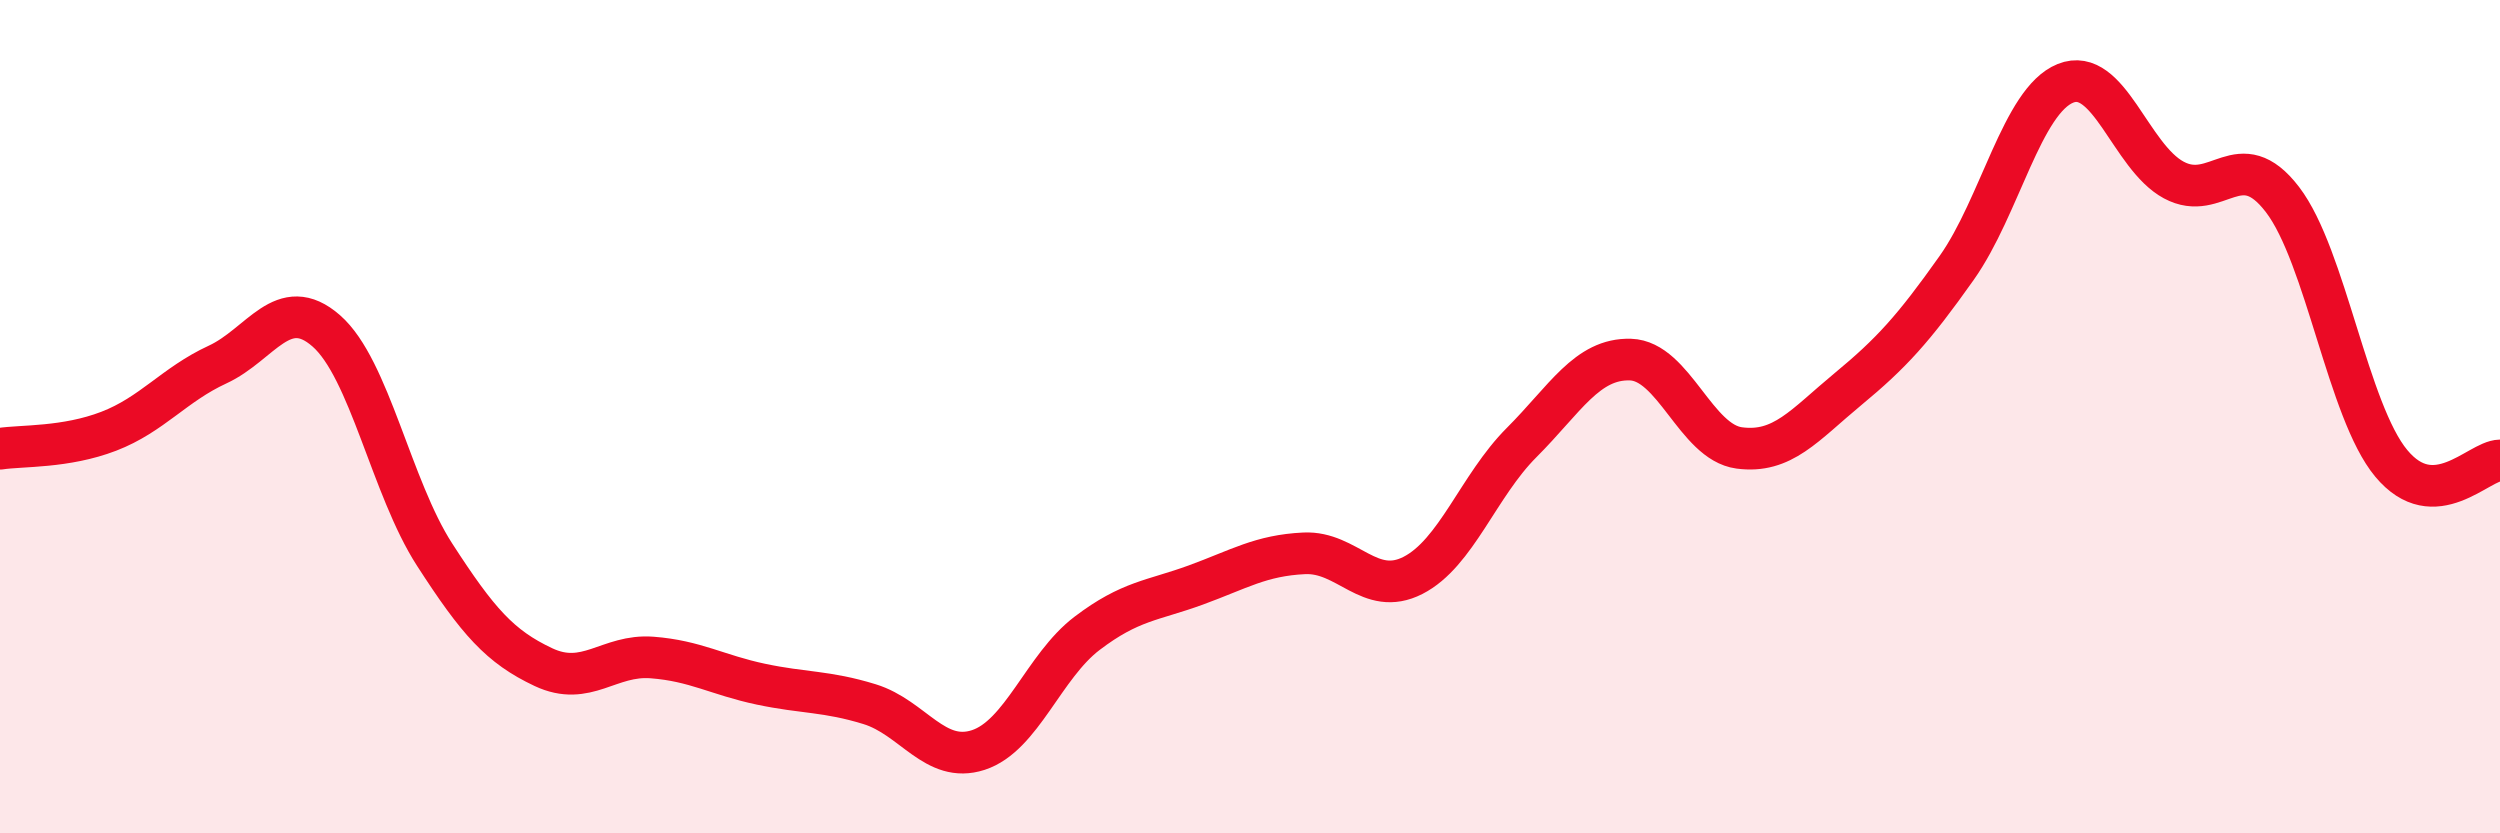
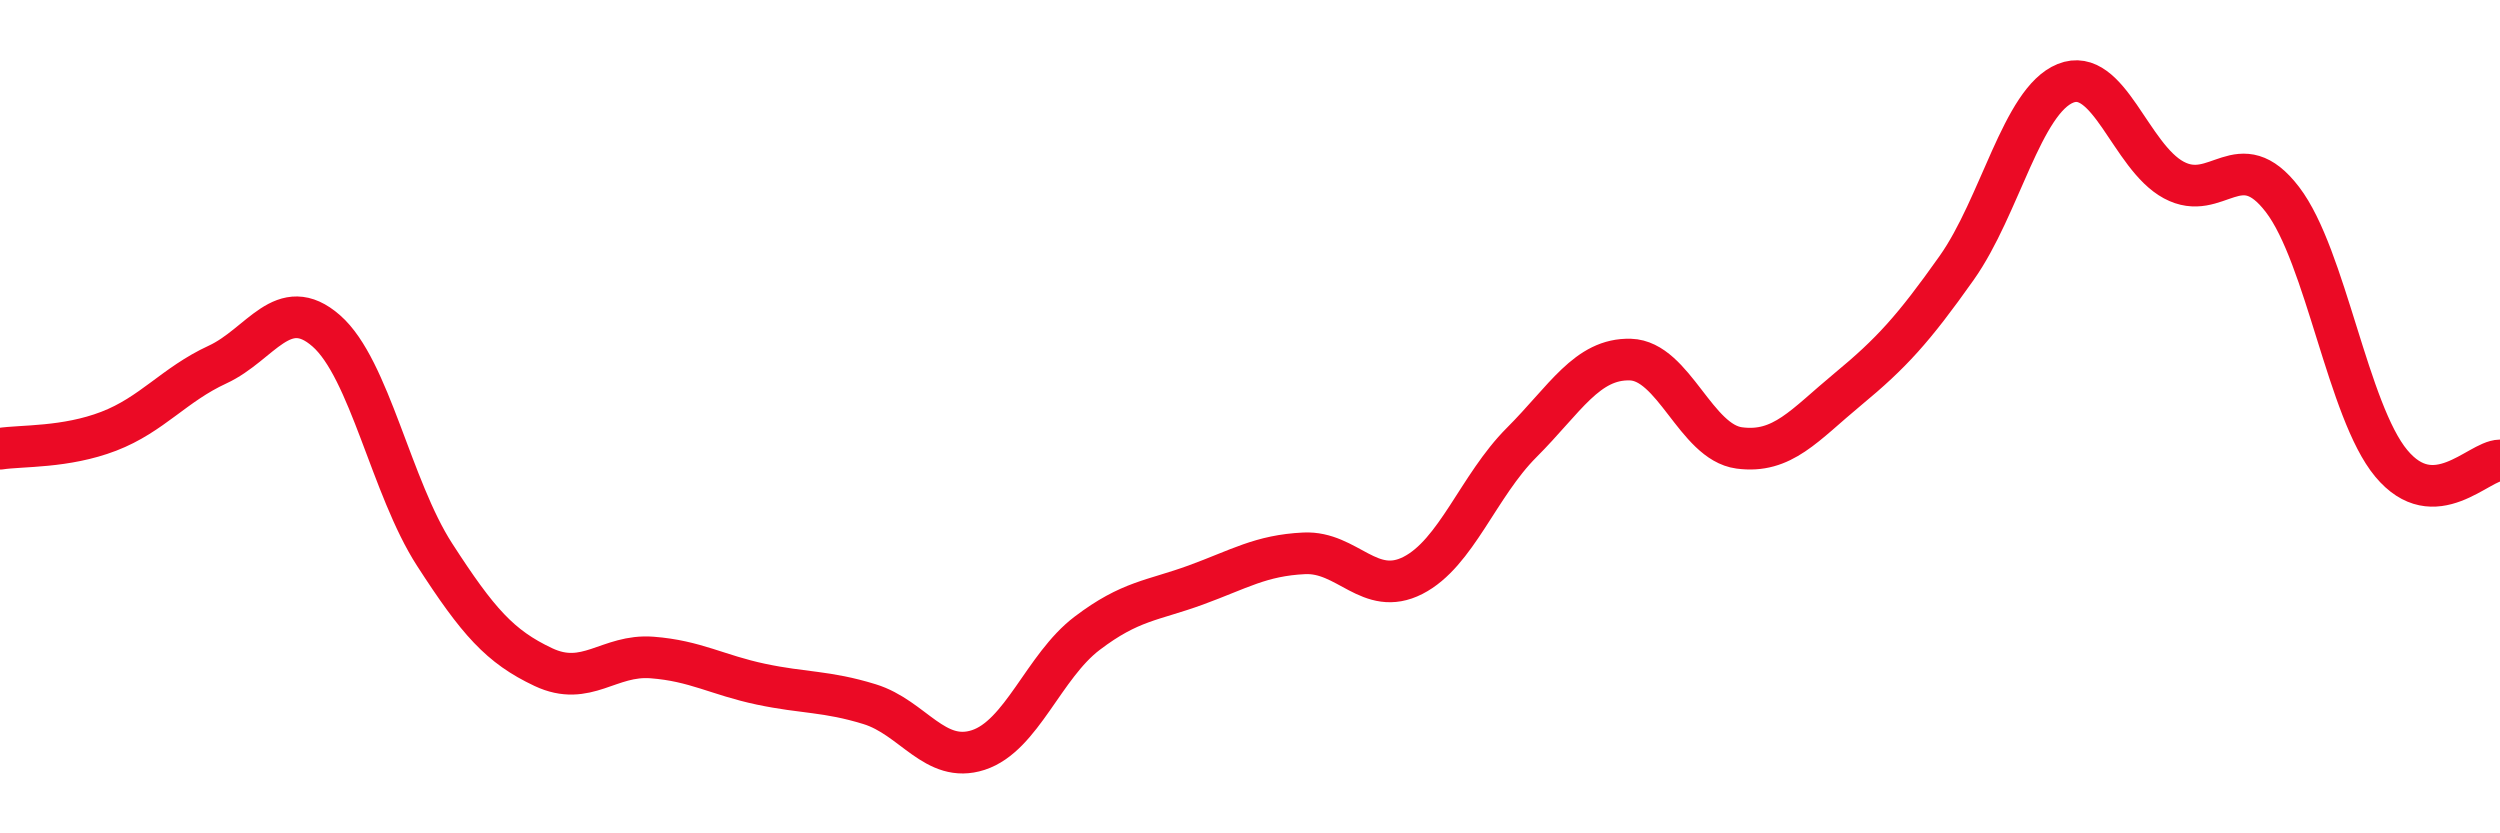
<svg xmlns="http://www.w3.org/2000/svg" width="60" height="20" viewBox="0 0 60 20">
-   <path d="M 0,10.77 C 0.52,10.69 1.57,10.75 2.61,10.35 C 3.65,9.95 4.18,9.23 5.22,8.75 C 6.26,8.27 6.79,7.03 7.83,7.94 C 8.87,8.85 9.39,11.7 10.43,13.31 C 11.47,14.92 12,15.52 13.04,16.01 C 14.08,16.5 14.61,15.7 15.65,15.78 C 16.69,15.86 17.22,16.2 18.26,16.42 C 19.3,16.64 19.83,16.58 20.87,16.9 C 21.91,17.22 22.44,18.34 23.48,18 C 24.52,17.66 25.05,15.99 26.09,15.2 C 27.13,14.41 27.66,14.42 28.7,14.04 C 29.74,13.66 30.26,13.33 31.3,13.28 C 32.34,13.23 32.87,14.34 33.91,13.81 C 34.95,13.28 35.48,11.66 36.52,10.62 C 37.56,9.58 38.09,8.6 39.13,8.63 C 40.17,8.66 40.7,10.61 41.74,10.75 C 42.78,10.89 43.31,10.2 44.35,9.34 C 45.39,8.48 45.92,7.9 46.96,6.43 C 48,4.96 48.53,2.42 49.57,2 C 50.61,1.58 51.13,3.76 52.17,4.32 C 53.21,4.88 53.74,3.43 54.78,4.79 C 55.82,6.15 56.35,9.87 57.39,11.12 C 58.43,12.37 59.48,11.06 60,11.05L60 20L0 20Z" fill="#EB0A25" opacity="0.1" stroke-linecap="round" stroke-linejoin="round" />
  <path d="M 0,10.77 C 0.52,10.69 1.57,10.75 2.61,10.35 C 3.65,9.95 4.18,9.23 5.22,8.75 C 6.26,8.27 6.79,7.03 7.83,7.94 C 8.87,8.85 9.39,11.7 10.43,13.31 C 11.47,14.92 12,15.52 13.04,16.01 C 14.08,16.5 14.61,15.7 15.65,15.78 C 16.69,15.86 17.22,16.2 18.26,16.42 C 19.3,16.64 19.83,16.58 20.87,16.9 C 21.91,17.22 22.44,18.34 23.48,18 C 24.52,17.66 25.05,15.99 26.09,15.2 C 27.13,14.41 27.66,14.42 28.7,14.04 C 29.74,13.66 30.26,13.33 31.3,13.28 C 32.34,13.23 32.87,14.34 33.91,13.81 C 34.95,13.28 35.48,11.66 36.52,10.62 C 37.56,9.58 38.09,8.6 39.13,8.63 C 40.17,8.66 40.7,10.61 41.74,10.75 C 42.78,10.89 43.31,10.2 44.35,9.34 C 45.39,8.48 45.92,7.9 46.96,6.43 C 48,4.96 48.53,2.42 49.57,2 C 50.61,1.58 51.13,3.76 52.17,4.32 C 53.21,4.88 53.74,3.43 54.78,4.79 C 55.82,6.15 56.35,9.87 57.39,11.12 C 58.43,12.37 59.48,11.06 60,11.05" stroke="#EB0A25" stroke-width="1" fill="none" stroke-linecap="round" stroke-linejoin="round" />
</svg>